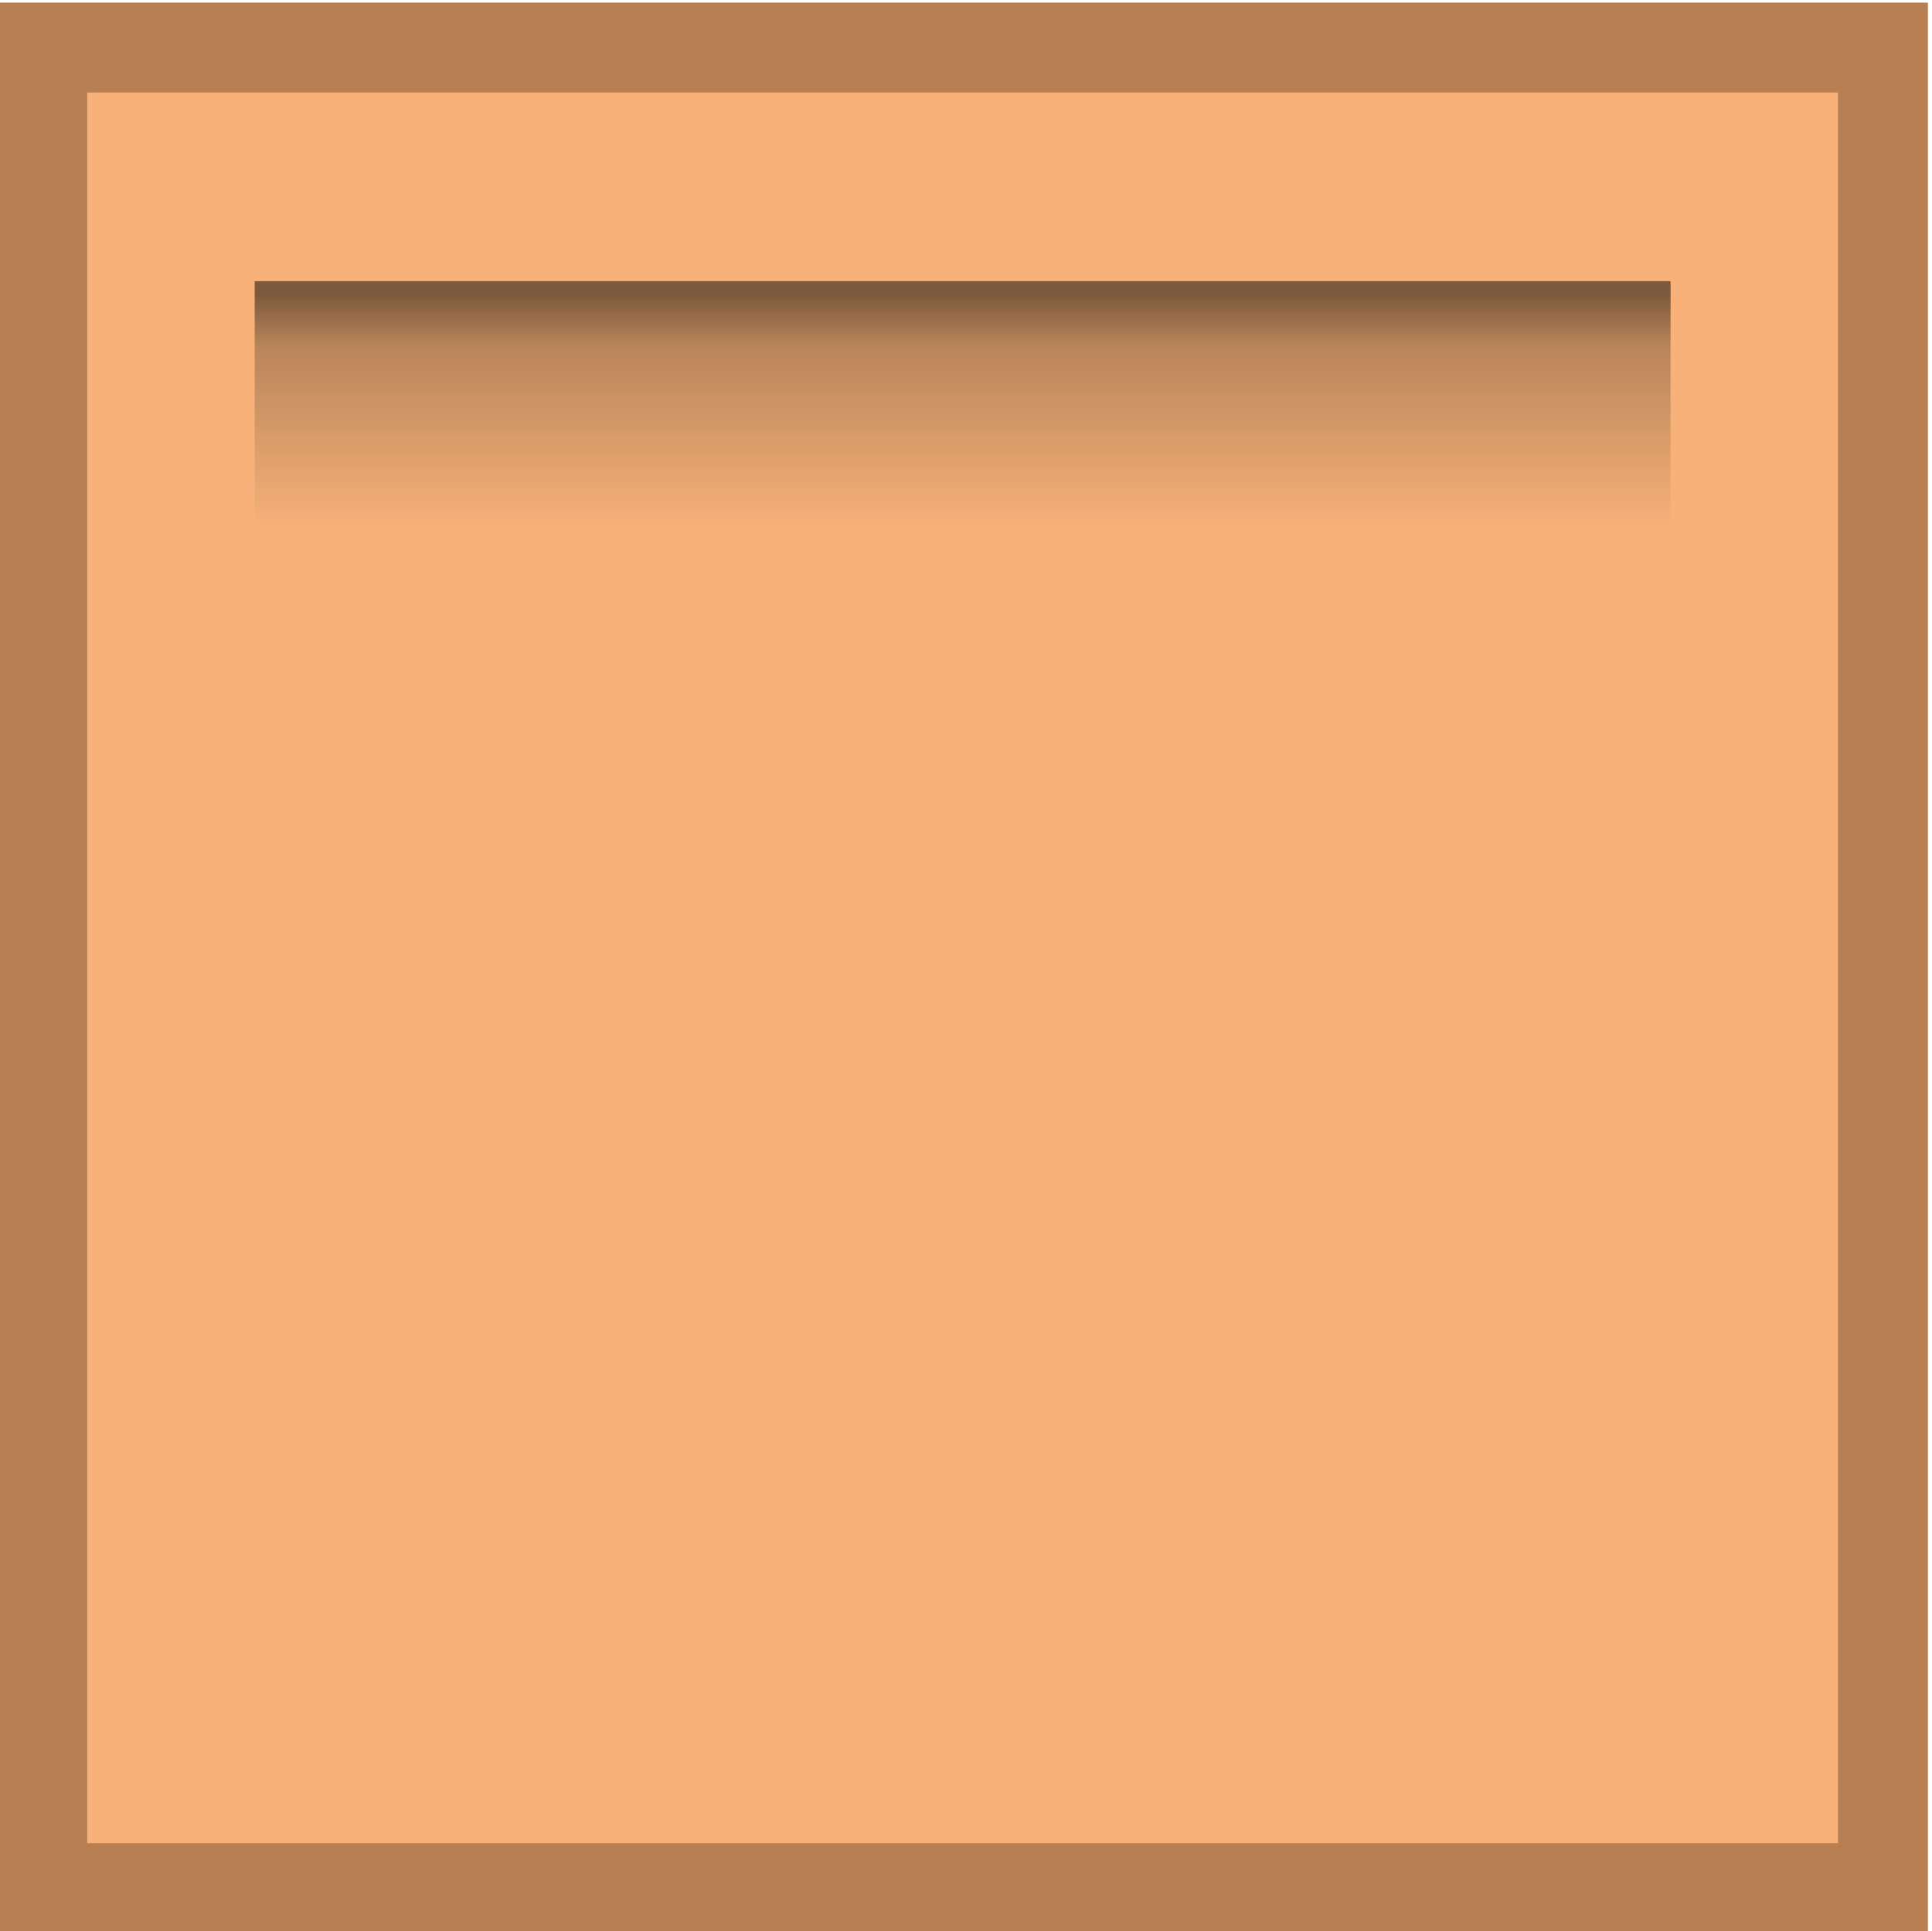
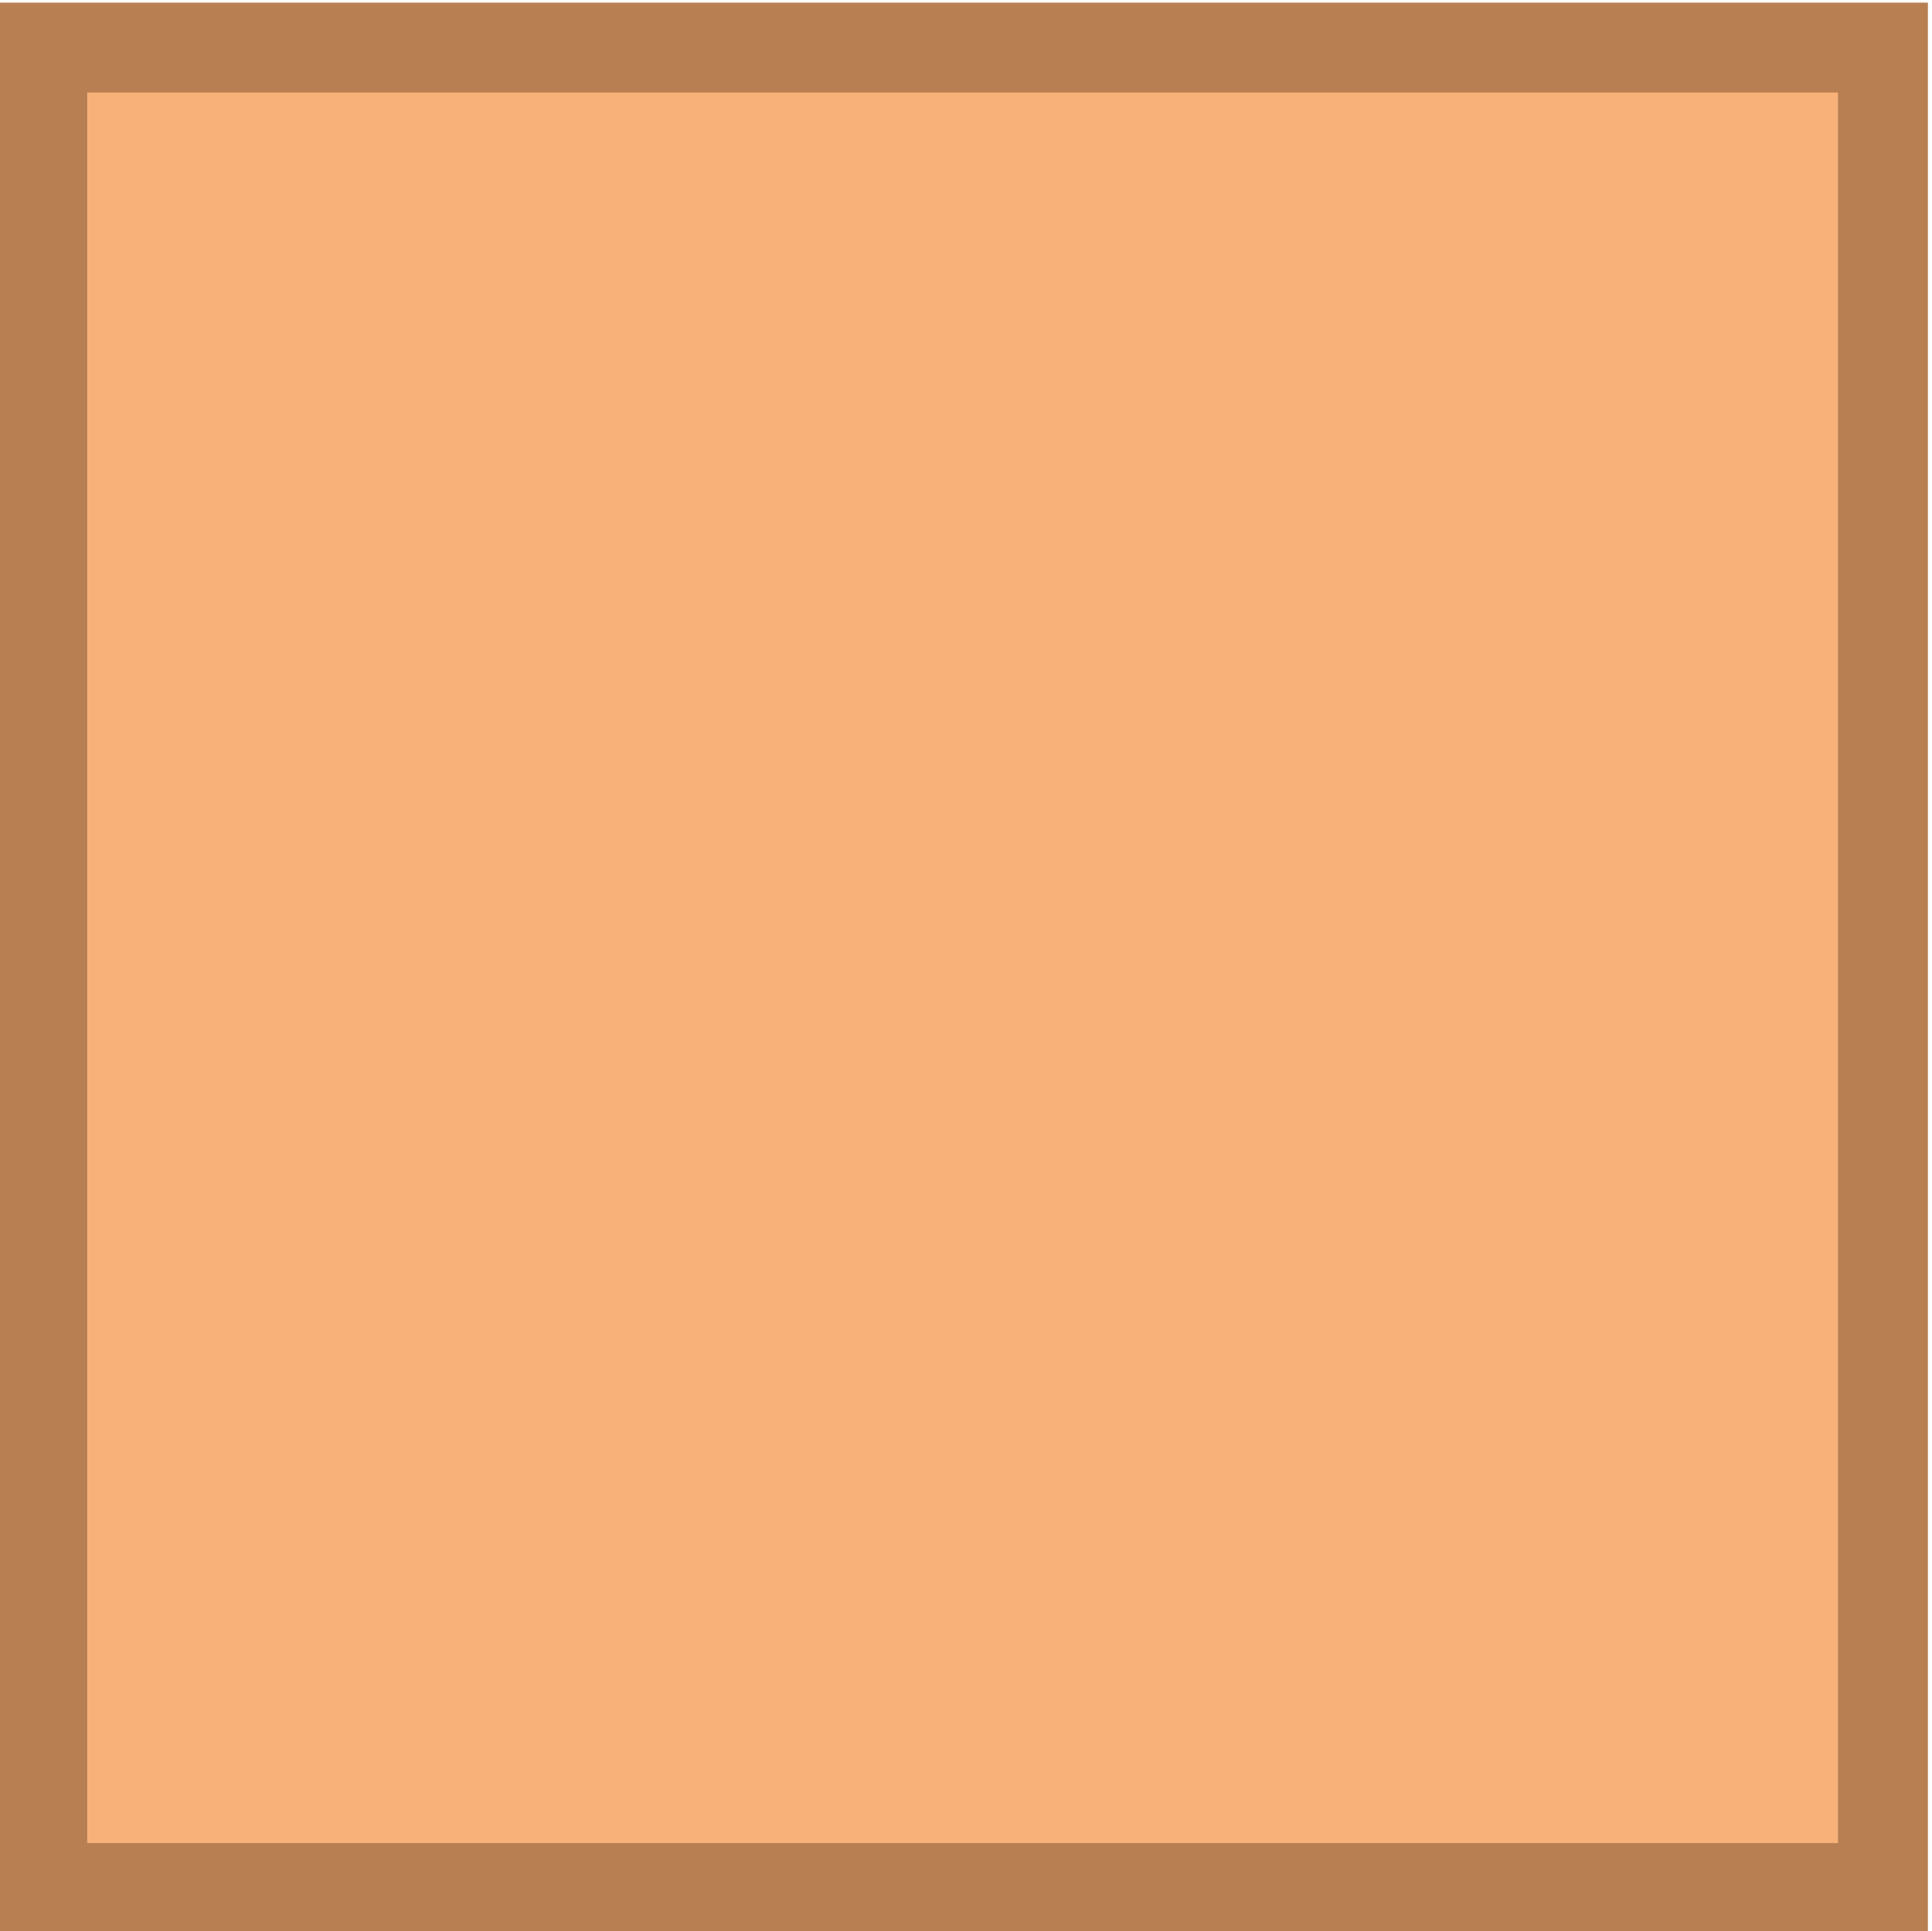
<svg xmlns="http://www.w3.org/2000/svg" xmlns:ns1="http://sodipodi.sourceforge.net/DTD/sodipodi-0.dtd" xmlns:ns2="http://www.inkscape.org/namespaces/inkscape" xmlns:xlink="http://www.w3.org/1999/xlink" width="42" height="41.986" viewBox="0 0 42 41.986" version="1.1" id="svg5" ns1:docname="_block_3.svg" ns2:version="1.3.2 (091e20ef0f, 2023-11-25)" xml:space="preserve">
  <ns1:namedview id="namedview1" pagecolor="#ffffff" bordercolor="#000000" borderopacity="0.25" ns2:showpageshadow="2" ns2:pageopacity="0.0" ns2:pagecheckerboard="0" ns2:deskcolor="#d1d1d1" ns2:zoom="2.0059524" ns2:cx="-136.59347" ns2:cy="-45.115727" ns2:window-width="1368" ns2:window-height="699" ns2:window-x="0" ns2:window-y="0" ns2:window-maximized="1" ns2:current-layer="svg5" />
  <defs id="defs2">
    <linearGradient id="linearGradient30631">
      <stop style="stop-color:#000000;stop-opacity:0.501;" offset="0" id="stop30625" />
      <stop style="stop-color:#000000;stop-opacity:0.251;" offset="0.223" id="stop30627" />
      <stop style="stop-color:#000000;stop-opacity:0;" offset="1" id="stop30629" />
    </linearGradient>
    <linearGradient xlink:href="#linearGradient30631" id="linearGradient17516" gradientUnits="userSpaceOnUse" gradientTransform="matrix(1,0,0,0.176,-32.971,-276.913)" x1="226.33" y1="134.449" x2="226.33" y2="191.382" />
  </defs>
  <g id="layer1" transform="translate(259.248,64.09)">
    <g id="g17514" transform="matrix(0.513,0,0,0.513,-335.801,72.215)" style="display:inline;stroke:none">
      <rect style="fill:#f8b279;fill-opacity:1;stroke:#b87f52;stroke-width:3.81;stroke-linecap:round;stroke-dasharray:none;stroke-opacity:1;paint-order:normal" id="rect17510" width="78" height="78" x="151.019" y="-263.685" ry="0" />
-       <rect style="display:inline;fill:url(#linearGradient17516);fill-opacity:1;stroke:none;stroke-width:4.193;stroke-linecap:round;stroke-dasharray:none" id="rect17512" width="60" height="10.557" x="160.019" y="-253.786" ry="0" />
    </g>
  </g>
</svg>